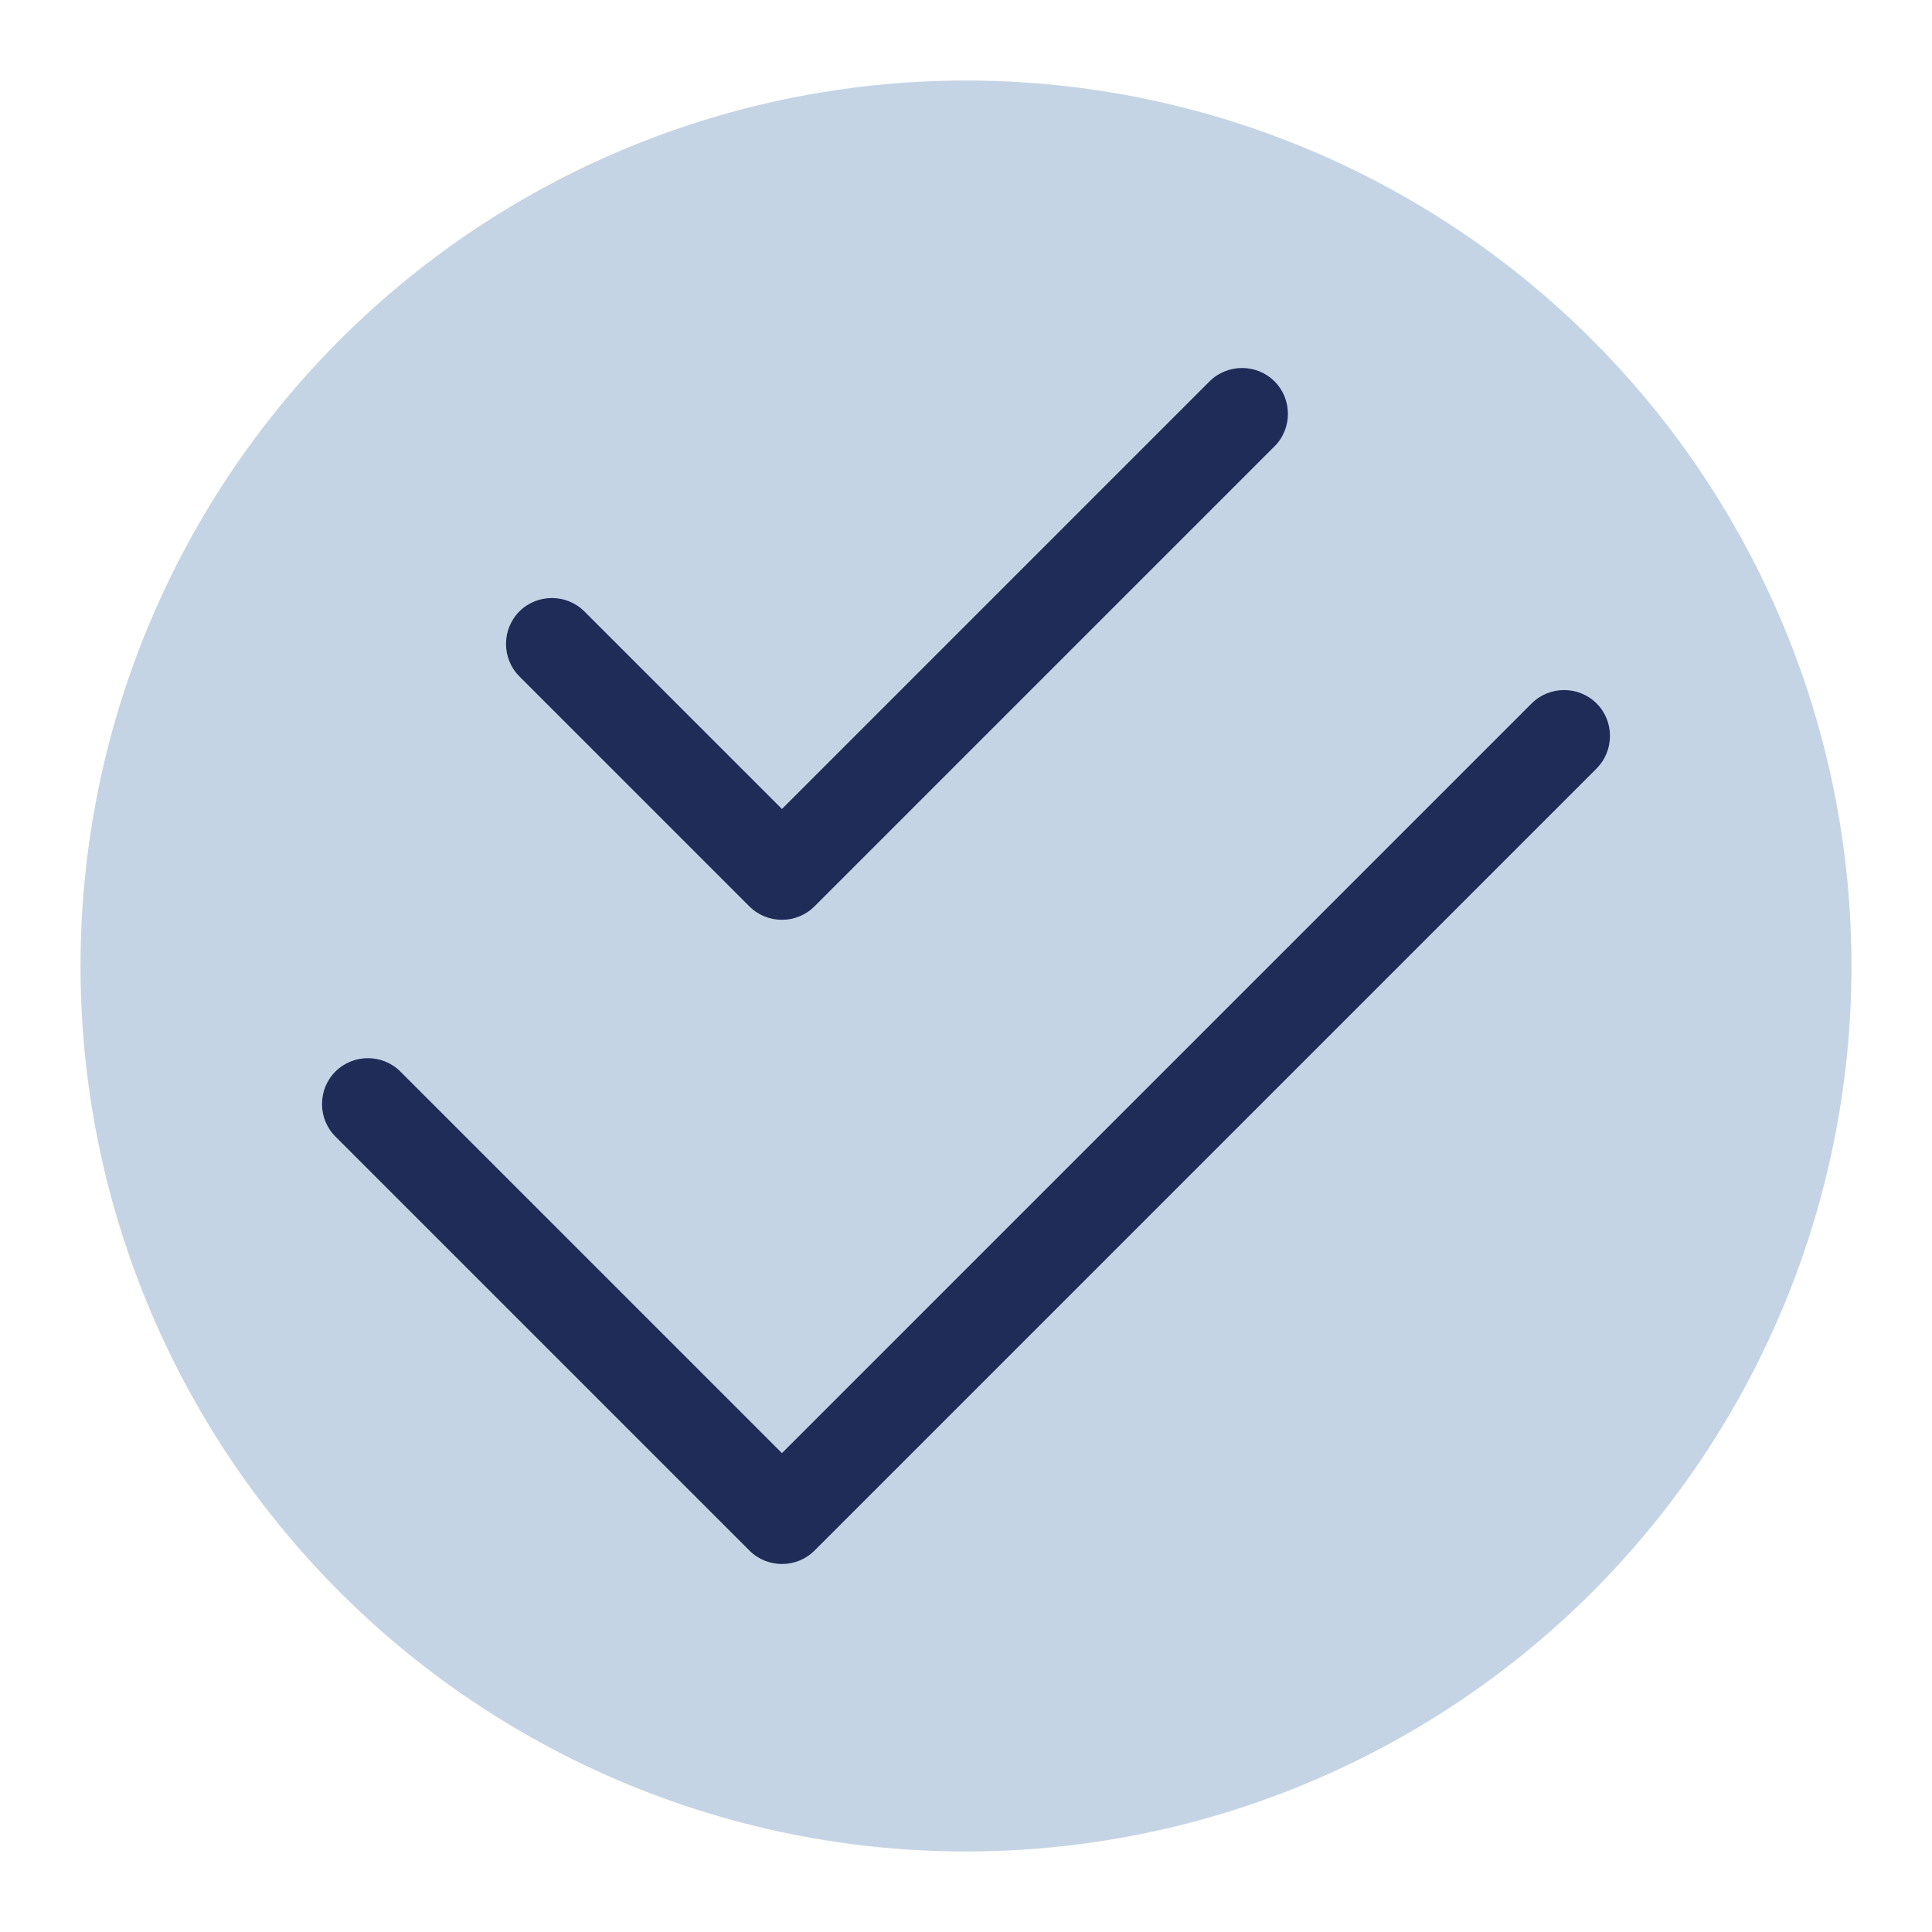
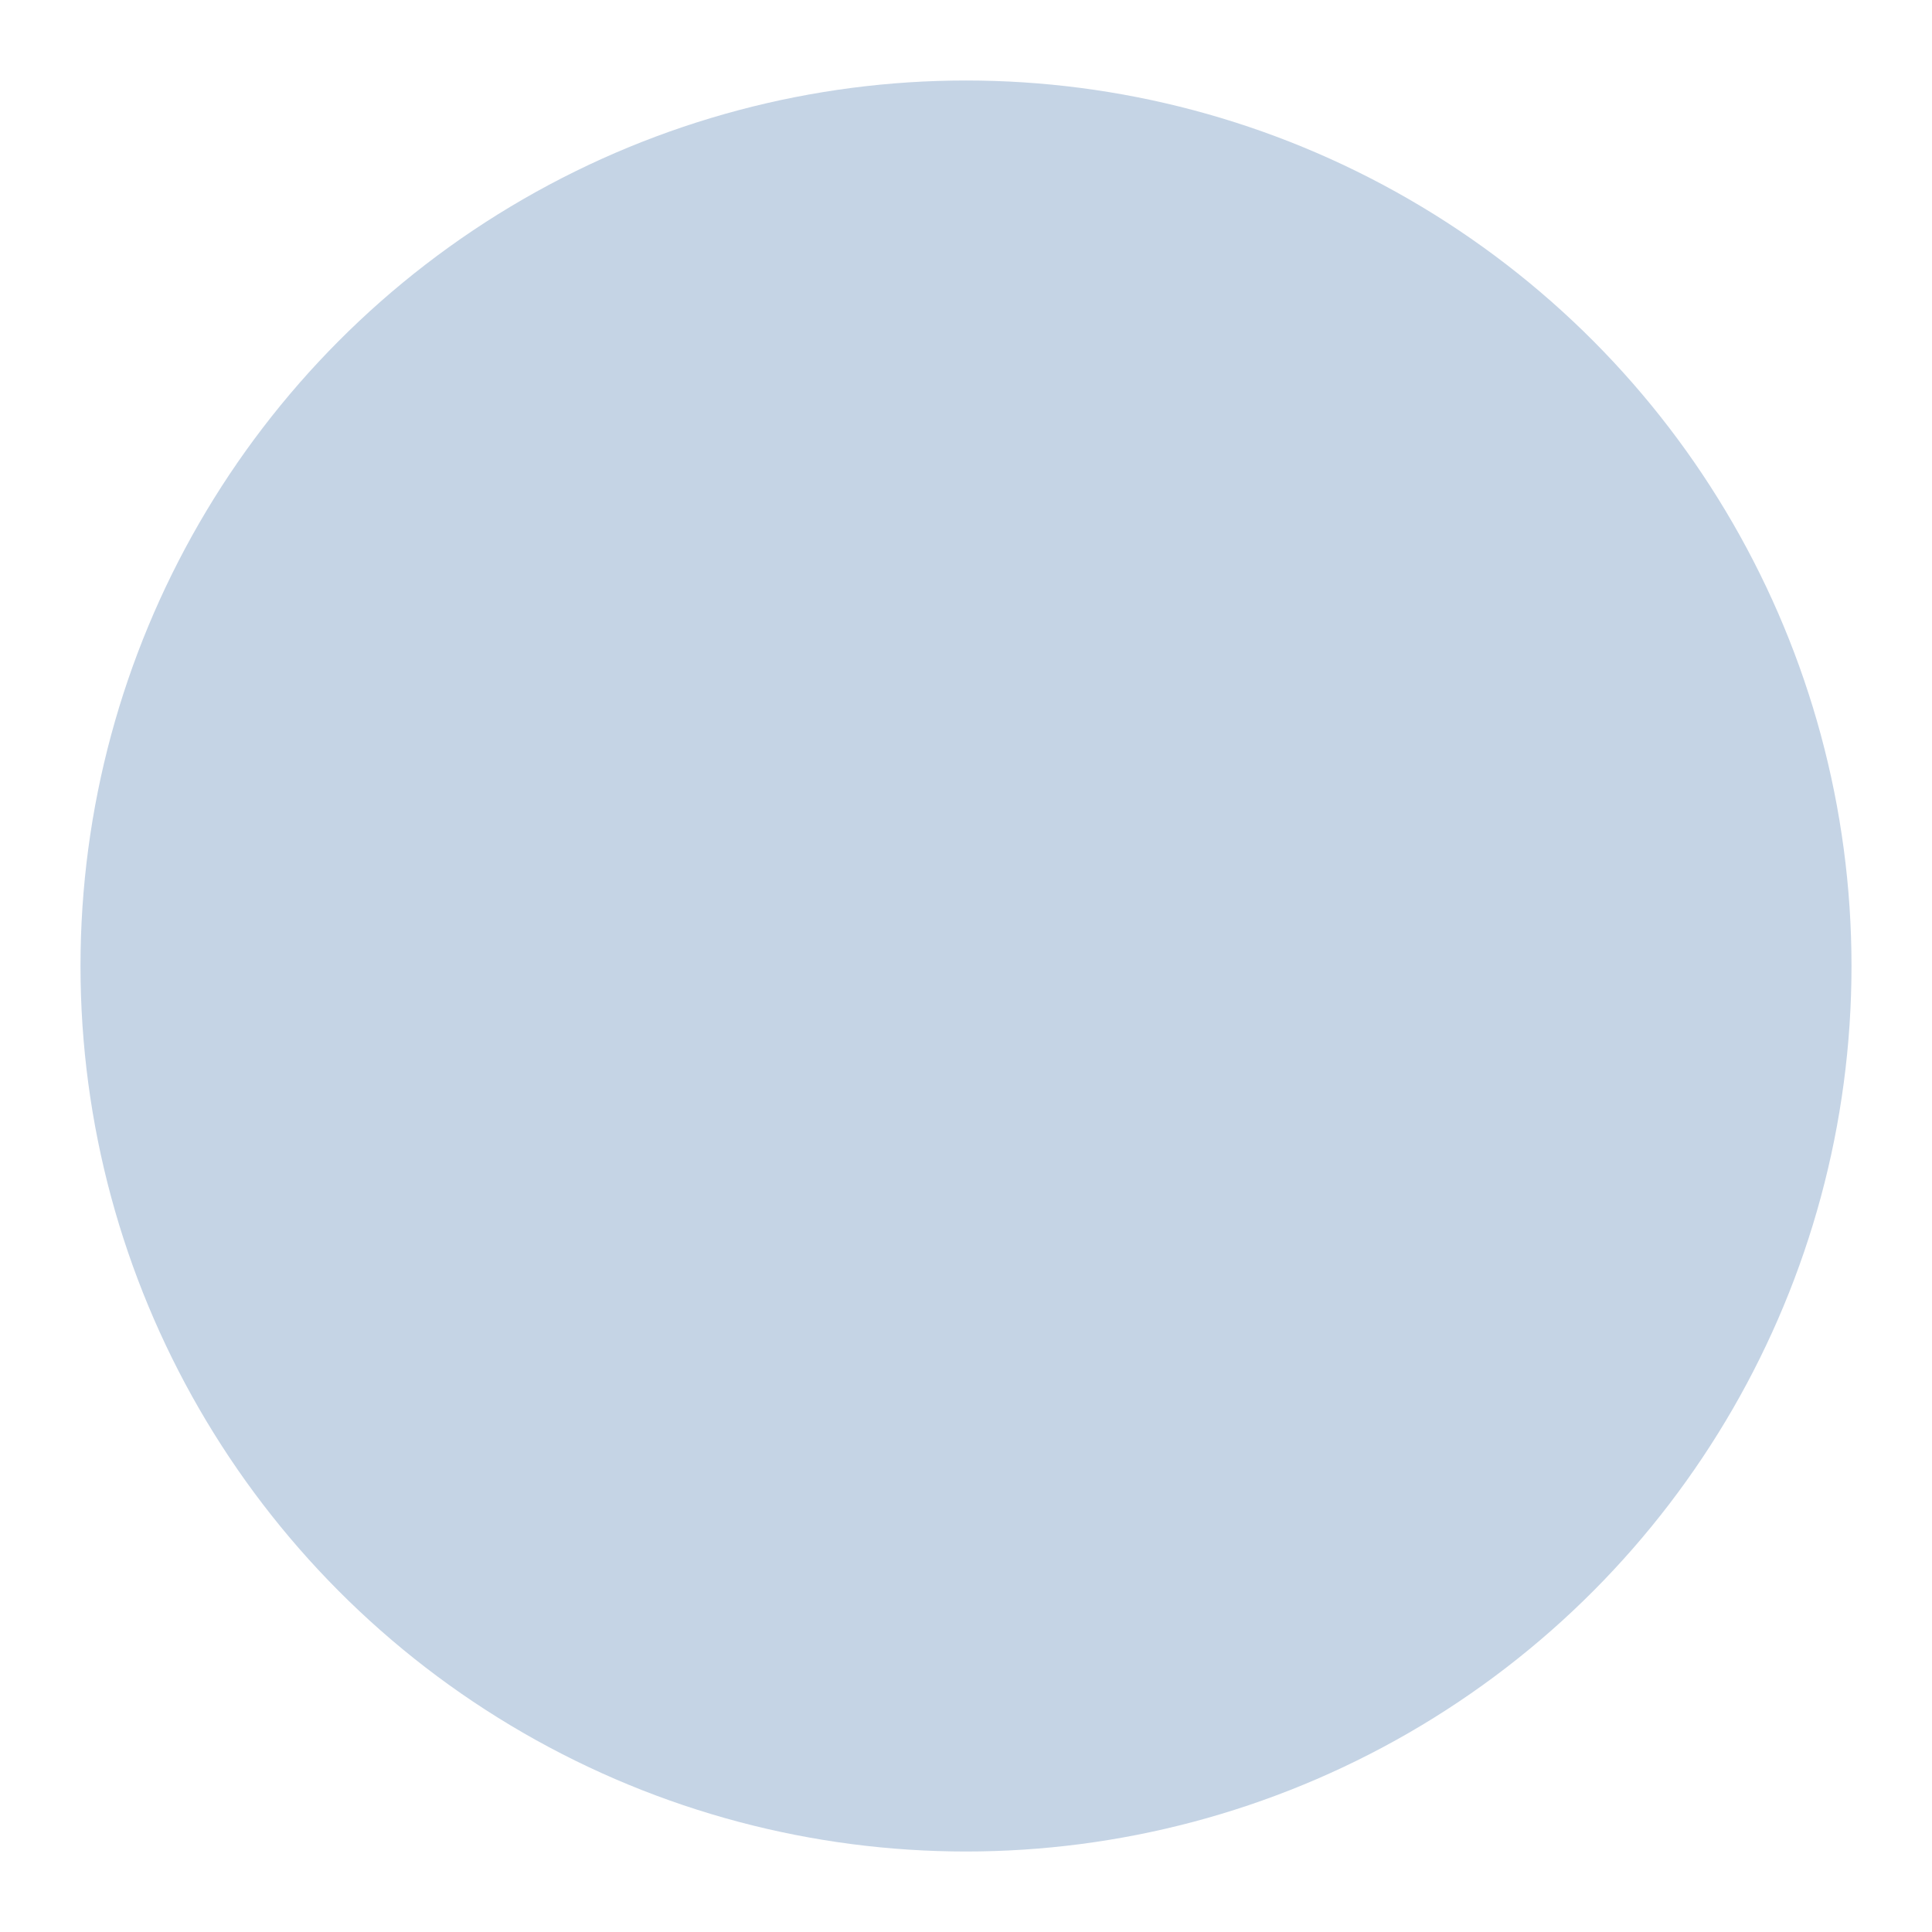
<svg xmlns="http://www.w3.org/2000/svg" id="Layer_1" viewBox="0 0 300 300">
  <defs>
    <style>.cls-1{fill:#c5d4e5;}.cls-2{fill:#202c58;}</style>
  </defs>
  <circle class="cls-1" cx="150" cy="150" r="137.5" />
-   <path class="cls-2" d="M197.91,69.31c2.77-2.77,2.77-7.32,0-10.09s-7.32-2.77-10.09,0l-66.4,66.4-30.68-30.68c-2.77-2.77-7.32-2.77-10.09,0-2.77,2.77-2.77,7.32,0,10.09l35.72,35.72c2.77,2.77,7.32,2.77,10.09,0l71.44-71.44h0ZM247.92,119.32c2.77-2.77,2.77-7.32,0-10.09s-7.32-2.77-10.09,0l-116.41,116.41-59.25-59.25c-2.77-2.77-7.32-2.77-10.09,0-2.77,2.77-2.77,7.32,0,10.09l64.3,64.3c2.77,2.77,7.32,2.77,10.09,0l121.46-121.46h0Z" />
</svg>